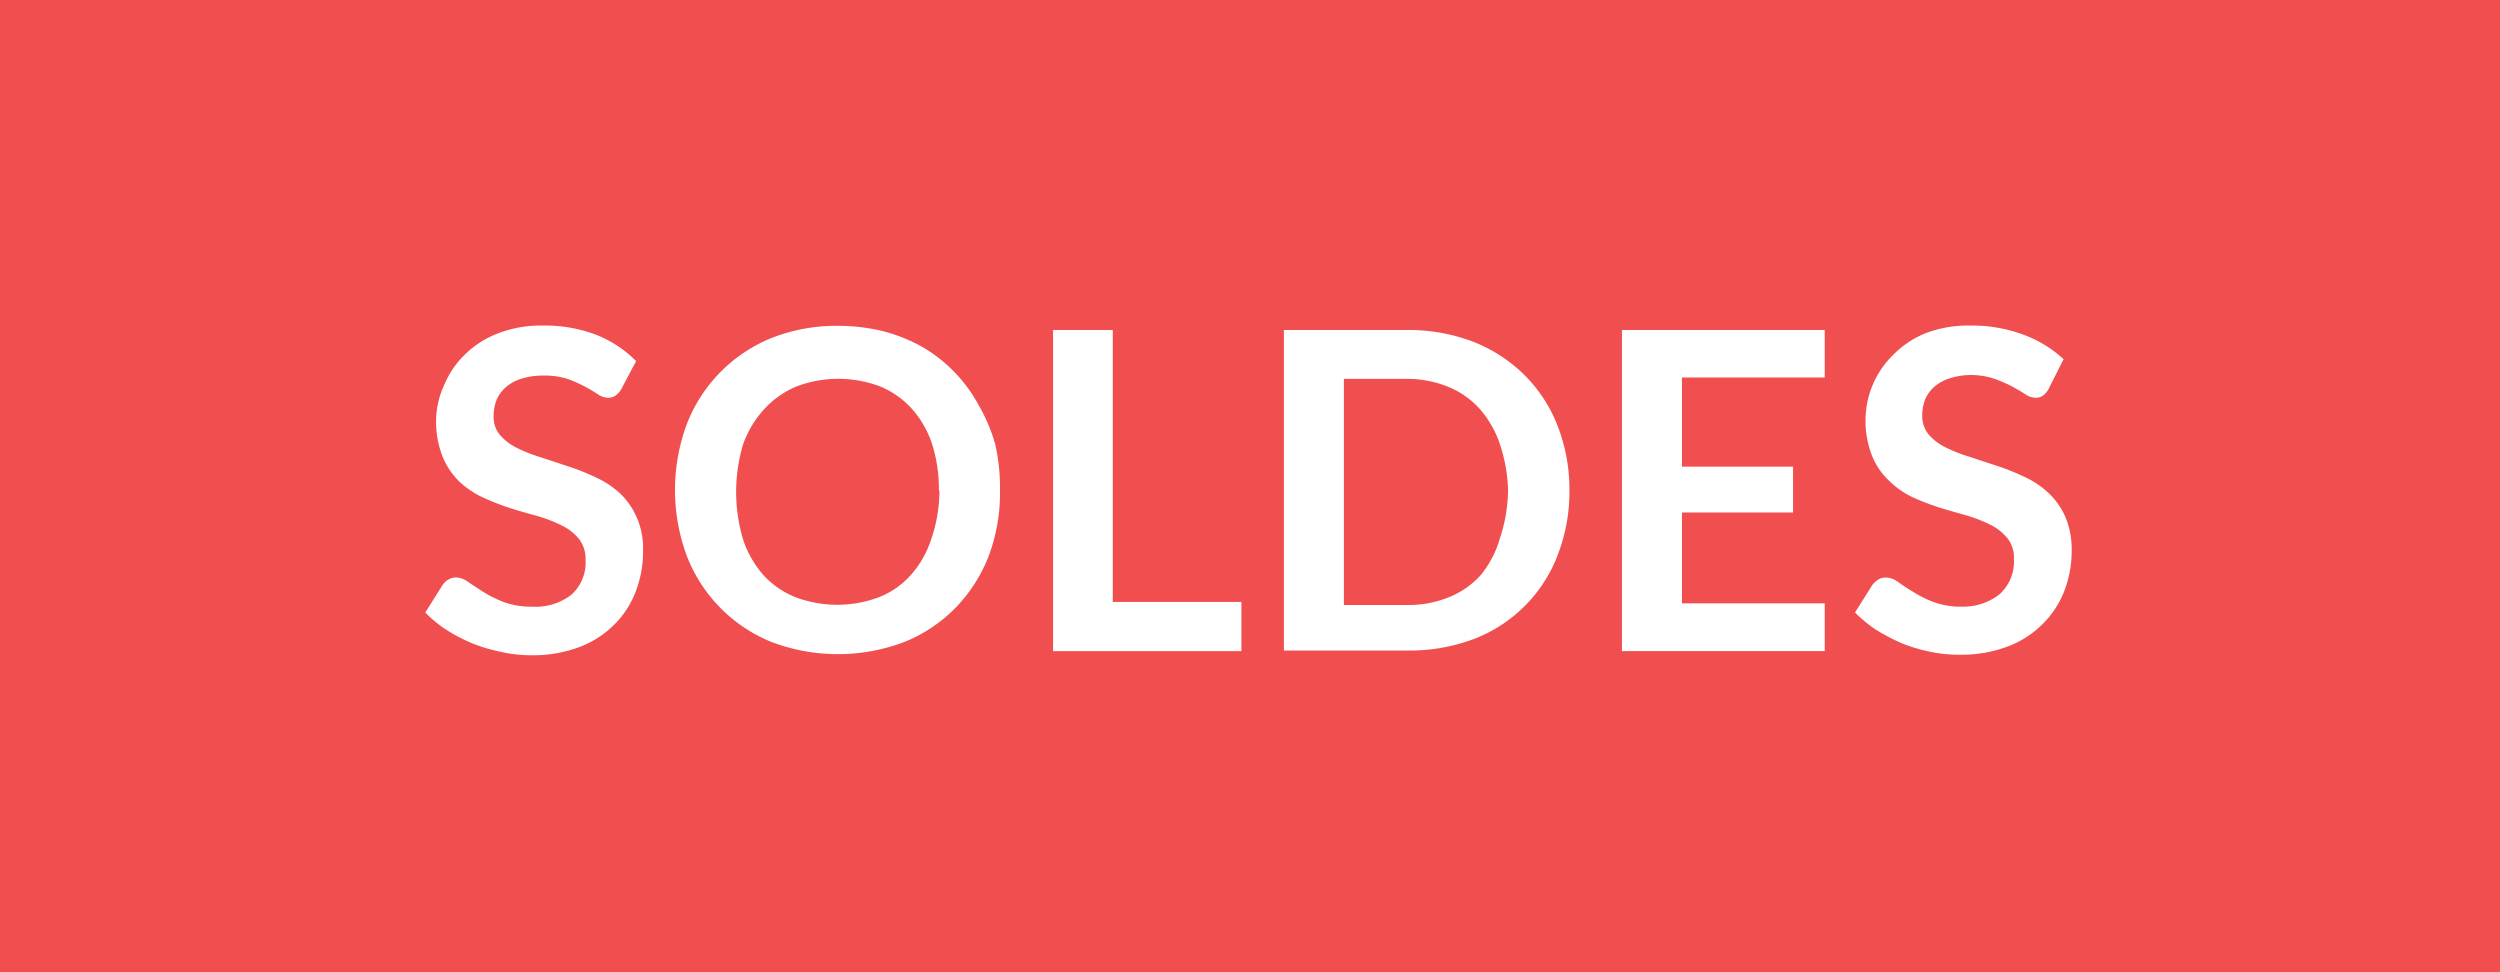
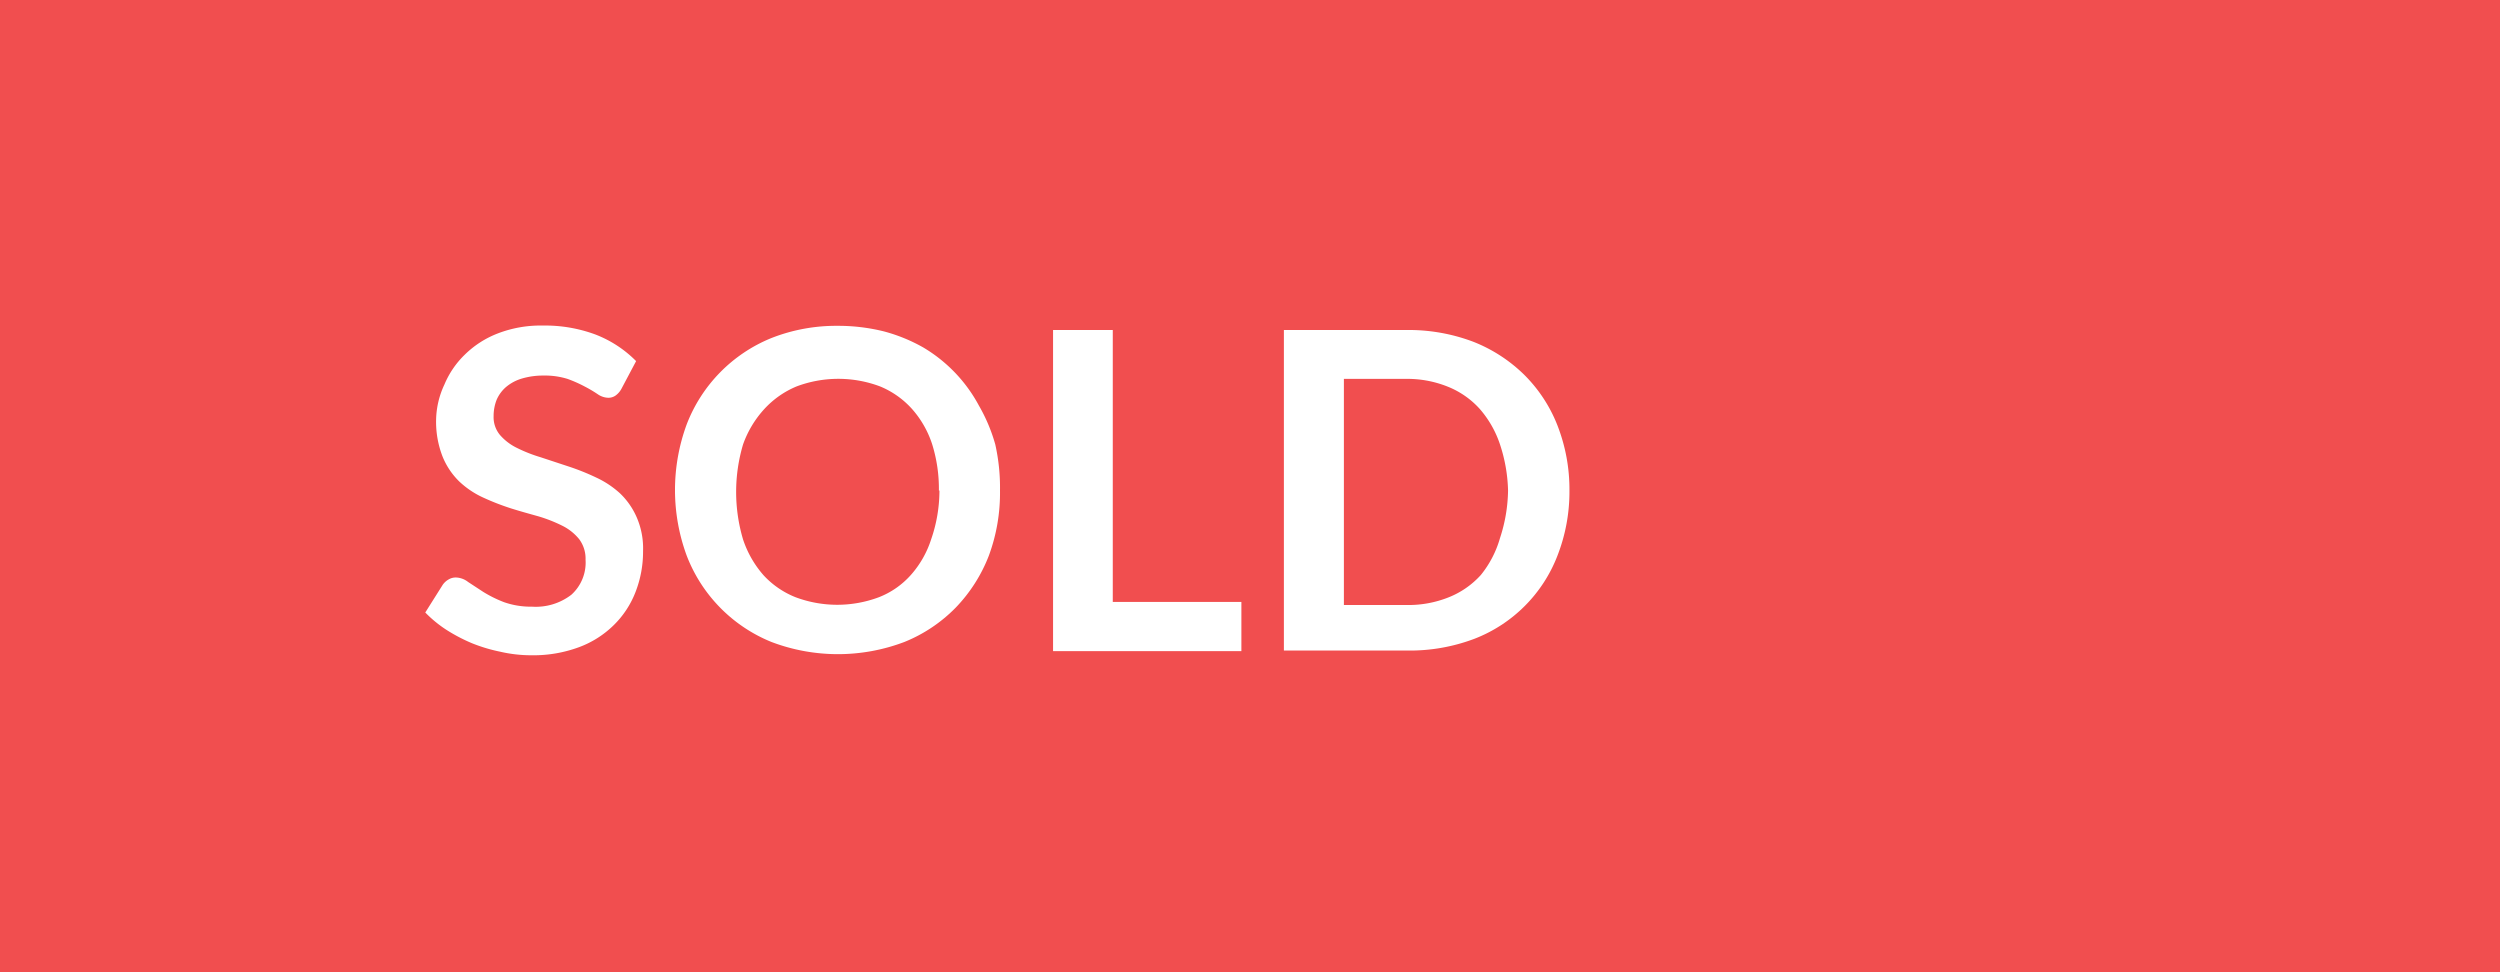
<svg xmlns="http://www.w3.org/2000/svg" id="Calque_1" data-name="Calque 1" viewBox="0 0 90 35">
  <rect width="90" height="35" style="fill:#f14e4f" />
  <path d="M22.37,14a.72.72,0,0,1-.21.24.45.45,0,0,1-.26.08.7.7,0,0,1-.37-.12,4.49,4.49,0,0,0-.47-.28,4.72,4.72,0,0,0-.63-.28,2.75,2.75,0,0,0-.86-.12,2.69,2.69,0,0,0-.79.11,1.58,1.58,0,0,0-.56.3,1.28,1.28,0,0,0-.34.46,1.59,1.59,0,0,0-.11.59,1,1,0,0,0,.23.68,1.91,1.91,0,0,0,.6.46,5.31,5.31,0,0,0,.86.34l1,.33a8.38,8.38,0,0,1,1,.4,3.39,3.39,0,0,1,.86.57,2.66,2.66,0,0,1,.6.86,2.8,2.8,0,0,1,.23,1.22,4,4,0,0,1-.27,1.47,3.37,3.37,0,0,1-.78,1.19,3.53,3.53,0,0,1-1.26.8,4.73,4.73,0,0,1-1.7.29A5,5,0,0,1,18,23.46a5.82,5.82,0,0,1-1-.3,6.13,6.13,0,0,1-.92-.48,4.39,4.39,0,0,1-.77-.63l.63-1a.65.65,0,0,1,.21-.19.5.5,0,0,1,.27-.07.74.74,0,0,1,.43.16l.55.36a4.37,4.37,0,0,0,.75.37,2.9,2.9,0,0,0,1,.16,2.1,2.1,0,0,0,1.42-.43,1.56,1.56,0,0,0,.51-1.26,1.17,1.17,0,0,0-.23-.74,1.82,1.82,0,0,0-.6-.48,5.31,5.31,0,0,0-.86-.34c-.32-.09-.65-.18-1-.29a8.93,8.93,0,0,1-1-.39,3.17,3.17,0,0,1-.86-.58,2.63,2.63,0,0,1-.6-.9,3.45,3.45,0,0,1-.23-1.33A3.11,3.11,0,0,1,16,13.84a3.24,3.24,0,0,1,.73-1.07A3.48,3.48,0,0,1,17.93,12a4.28,4.28,0,0,1,1.61-.28,5.21,5.21,0,0,1,1.89.32A4.17,4.17,0,0,1,22.9,13Z" style="fill:#fff" />
  <path d="M36,17.66A6.51,6.51,0,0,1,35.6,20a5.59,5.59,0,0,1-1.19,1.87,5.42,5.42,0,0,1-1.85,1.24,6.74,6.74,0,0,1-4.79,0A5.47,5.47,0,0,1,24.72,20a6.84,6.84,0,0,1,0-4.72,5.47,5.47,0,0,1,3.05-3.11,6.36,6.36,0,0,1,2.39-.44,6.8,6.8,0,0,1,1.66.2,6,6,0,0,1,1.42.58,5.39,5.39,0,0,1,2,2.09A6.07,6.07,0,0,1,35.83,16,7.12,7.12,0,0,1,36,17.66Zm-2.2,0A5.38,5.38,0,0,0,33.56,16a3.57,3.57,0,0,0-.73-1.28,3.16,3.16,0,0,0-1.15-.81,4.27,4.27,0,0,0-3,0,3.28,3.28,0,0,0-1.16.81A3.73,3.73,0,0,0,26.75,16a6,6,0,0,0,0,3.42,3.73,3.73,0,0,0,.73,1.28,3.14,3.14,0,0,0,1.16.8,4.27,4.27,0,0,0,3,0,3,3,0,0,0,1.15-.8,3.57,3.57,0,0,0,.73-1.28A5.38,5.38,0,0,0,33.82,17.66Z" style="fill:#fff" />
-   <path d="M44.69,21.67v1.77H37.91V11.88h2.15v9.79Z" style="fill:#fff" />
+   <path d="M44.69,21.67v1.77H37.91V11.88h2.15v9.79" style="fill:#fff" />
  <path d="M56.5,17.66A6.33,6.33,0,0,1,56.07,20a5.22,5.22,0,0,1-3,3,6.57,6.57,0,0,1-2.4.42H46.22V11.88h4.41a6.57,6.57,0,0,1,2.4.42,5.48,5.48,0,0,1,1.85,1.2,5.28,5.28,0,0,1,1.19,1.82A6.33,6.33,0,0,1,56.5,17.66Zm-2.21,0A5.69,5.69,0,0,0,54,16a3.73,3.73,0,0,0-.73-1.28,3.1,3.1,0,0,0-1.15-.8,3.9,3.9,0,0,0-1.53-.28H48.38v8.14h2.25a3.9,3.9,0,0,0,1.53-.28,3.1,3.1,0,0,0,1.15-.8A3.73,3.73,0,0,0,54,19.37,5.69,5.69,0,0,0,54.29,17.66Z" style="fill:#fff" />
-   <path d="M60.55,13.59V16.8h4v1.65h-4v3.27h5.14v1.72h-7.3V11.88h7.3v1.71Z" style="fill:#fff" />
-   <path d="M73.75,14a.71.71,0,0,1-.2.24.46.46,0,0,1-.27.08.7.7,0,0,1-.36-.12c-.13-.09-.29-.18-.47-.28a4.89,4.89,0,0,0-.64-.28A2.75,2.75,0,0,0,71,13.5a2.57,2.57,0,0,0-.78.11,1.63,1.63,0,0,0-.57.3,1.28,1.28,0,0,0-.34.46,1.59,1.59,0,0,0-.11.59,1.05,1.05,0,0,0,.23.68,1.91,1.91,0,0,0,.6.46,5.31,5.31,0,0,0,.86.34l1,.33a8.53,8.53,0,0,1,1,.4,3.33,3.33,0,0,1,.85.57,2.68,2.68,0,0,1,.61.86,3,3,0,0,1,.23,1.22,4,4,0,0,1-.27,1.47,3.4,3.4,0,0,1-.79,1.19,3.53,3.53,0,0,1-1.26.8,4.69,4.69,0,0,1-1.7.29,5,5,0,0,1-1.09-.11,5.82,5.82,0,0,1-1-.3,7.28,7.28,0,0,1-.92-.48,4.8,4.8,0,0,1-.77-.63l.63-1a1,1,0,0,1,.21-.19.54.54,0,0,1,.27-.07.77.77,0,0,1,.44.16c.15.11.33.23.55.36a3.74,3.74,0,0,0,.75.37,2.8,2.8,0,0,0,1,.16A2.12,2.12,0,0,0,72,21.38a1.59,1.59,0,0,0,.5-1.26,1.11,1.11,0,0,0-.23-.74,1.82,1.82,0,0,0-.6-.48,5.31,5.31,0,0,0-.86-.34c-.32-.09-.64-.18-1-.29a9.08,9.08,0,0,1-1-.39A3.12,3.12,0,0,1,68,17.3a2.52,2.52,0,0,1-.61-.9,3.45,3.45,0,0,1-.23-1.33,3.29,3.29,0,0,1,1-2.3A3.44,3.44,0,0,1,69.31,12a4.3,4.3,0,0,1,1.62-.28,5.28,5.28,0,0,1,1.89.32,4.35,4.35,0,0,1,1.47.89Z" style="fill:#fff" />
</svg>